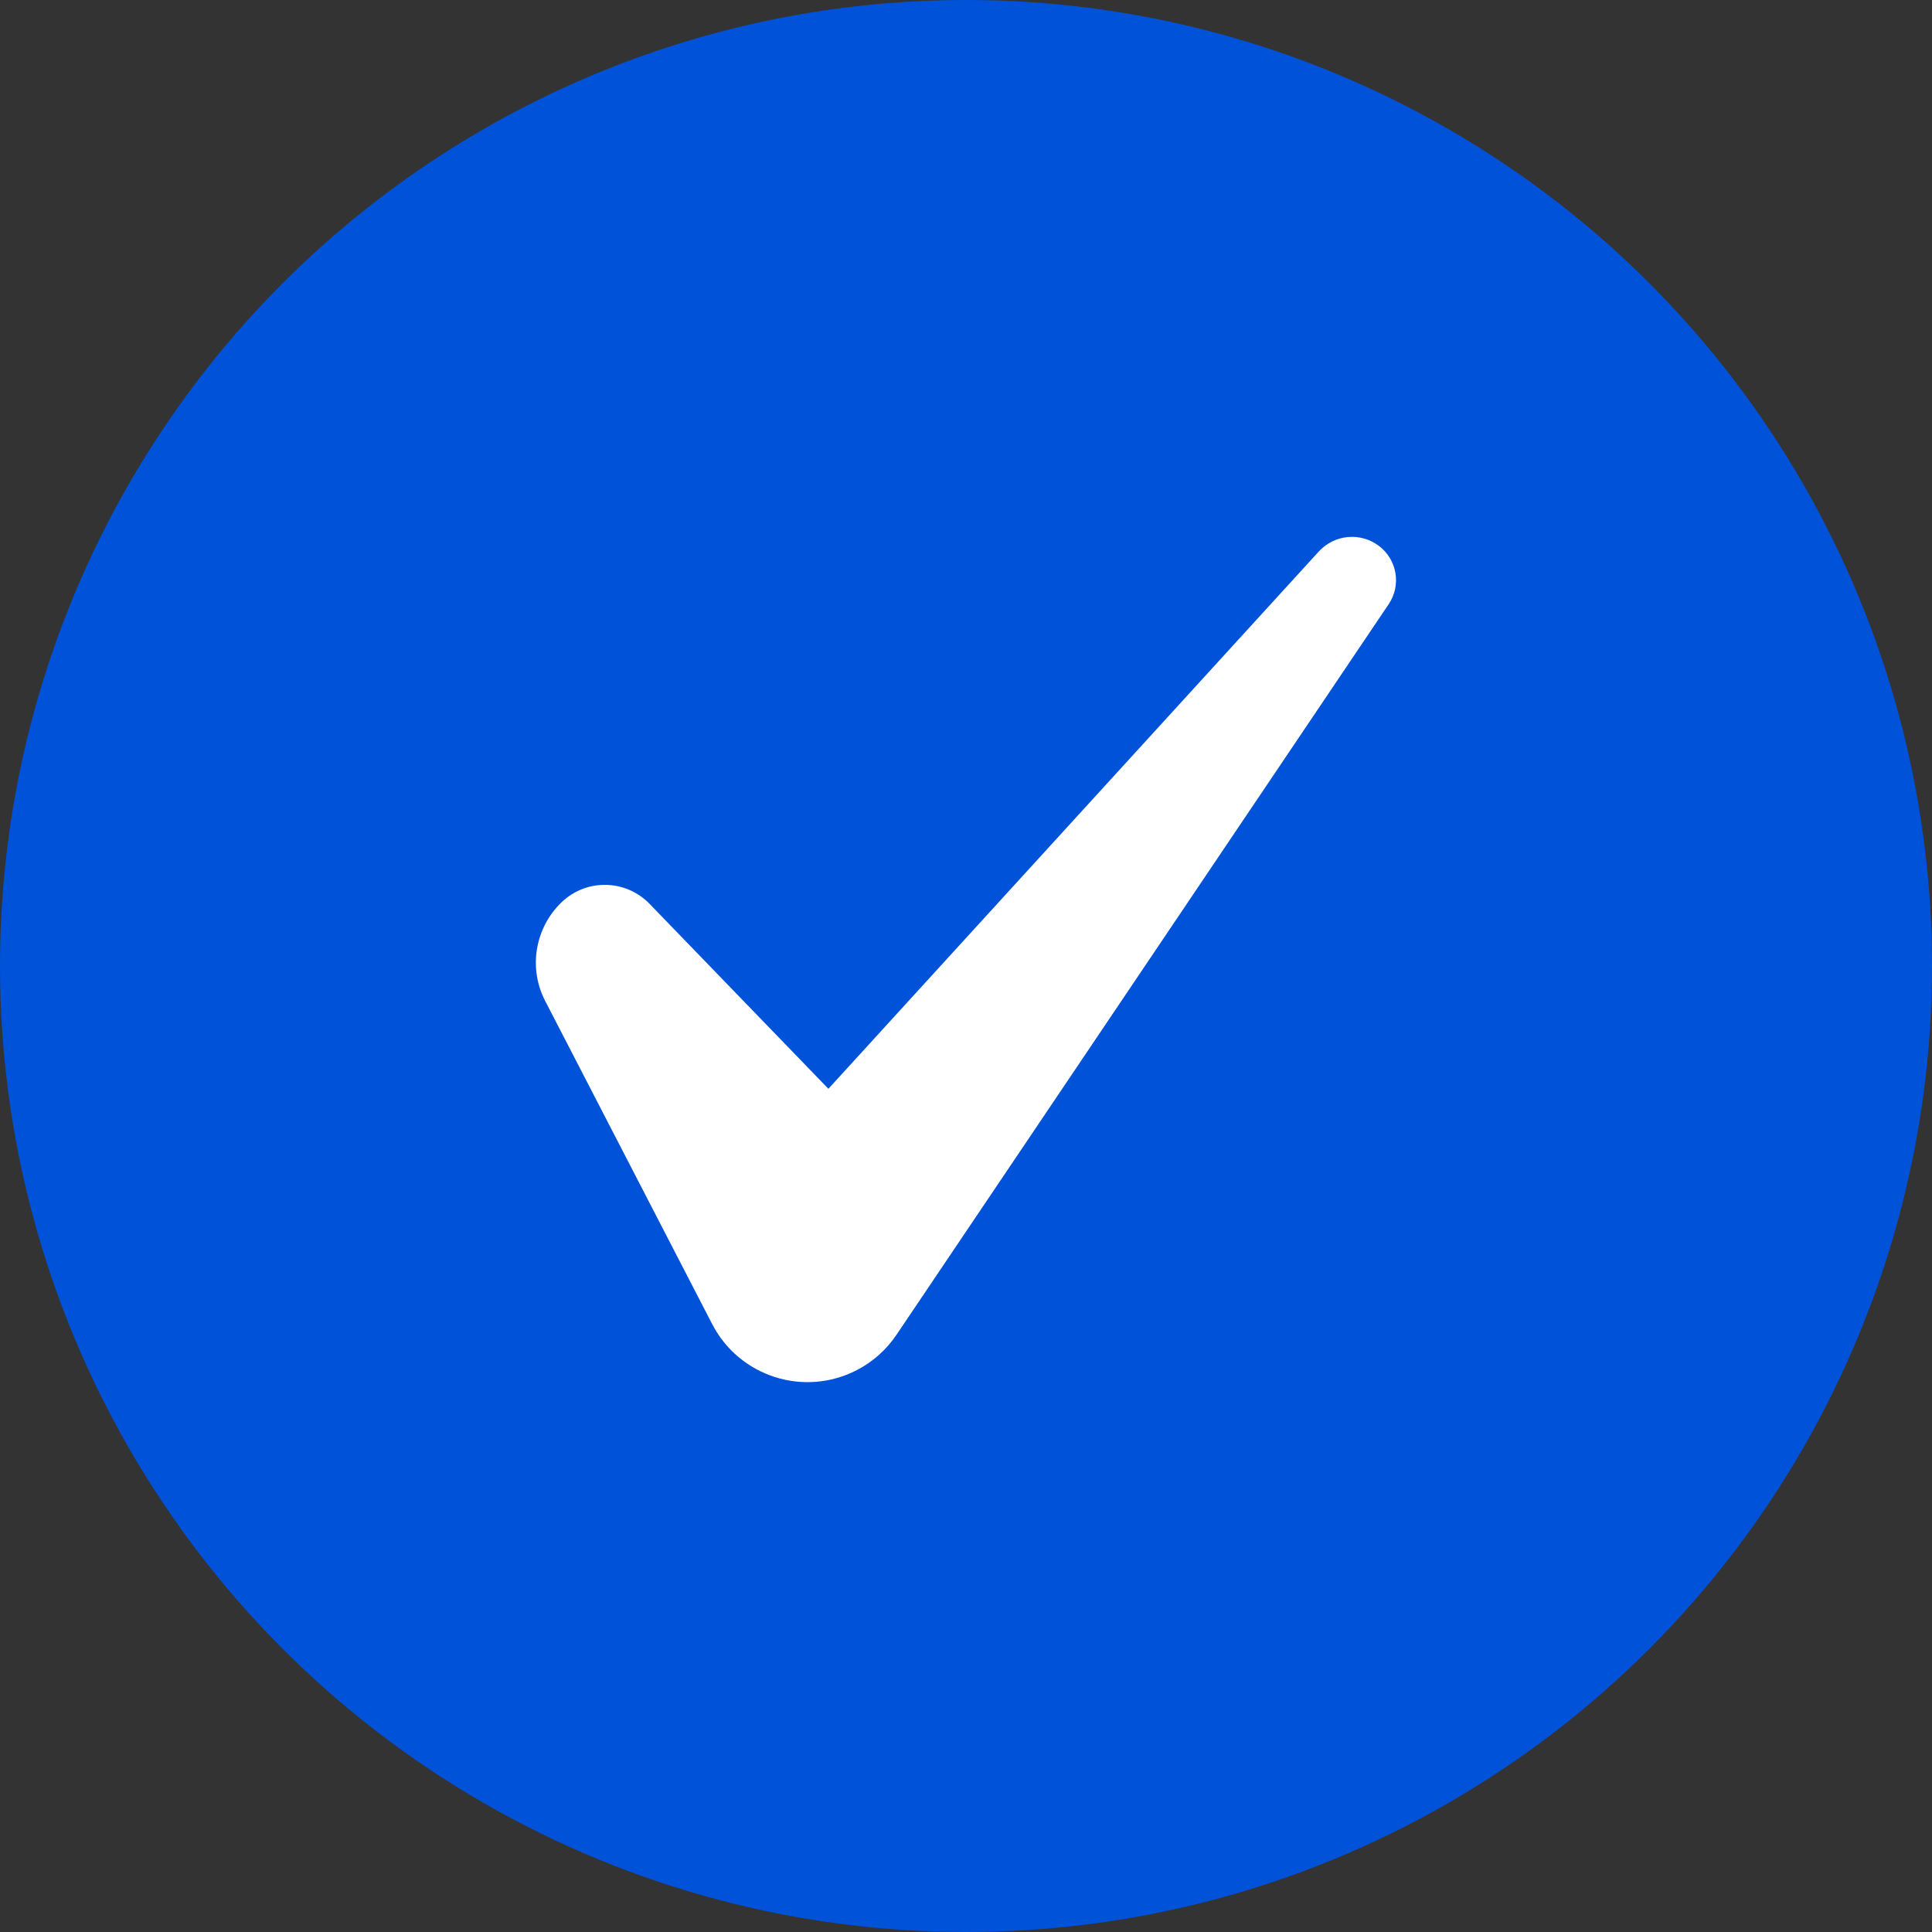
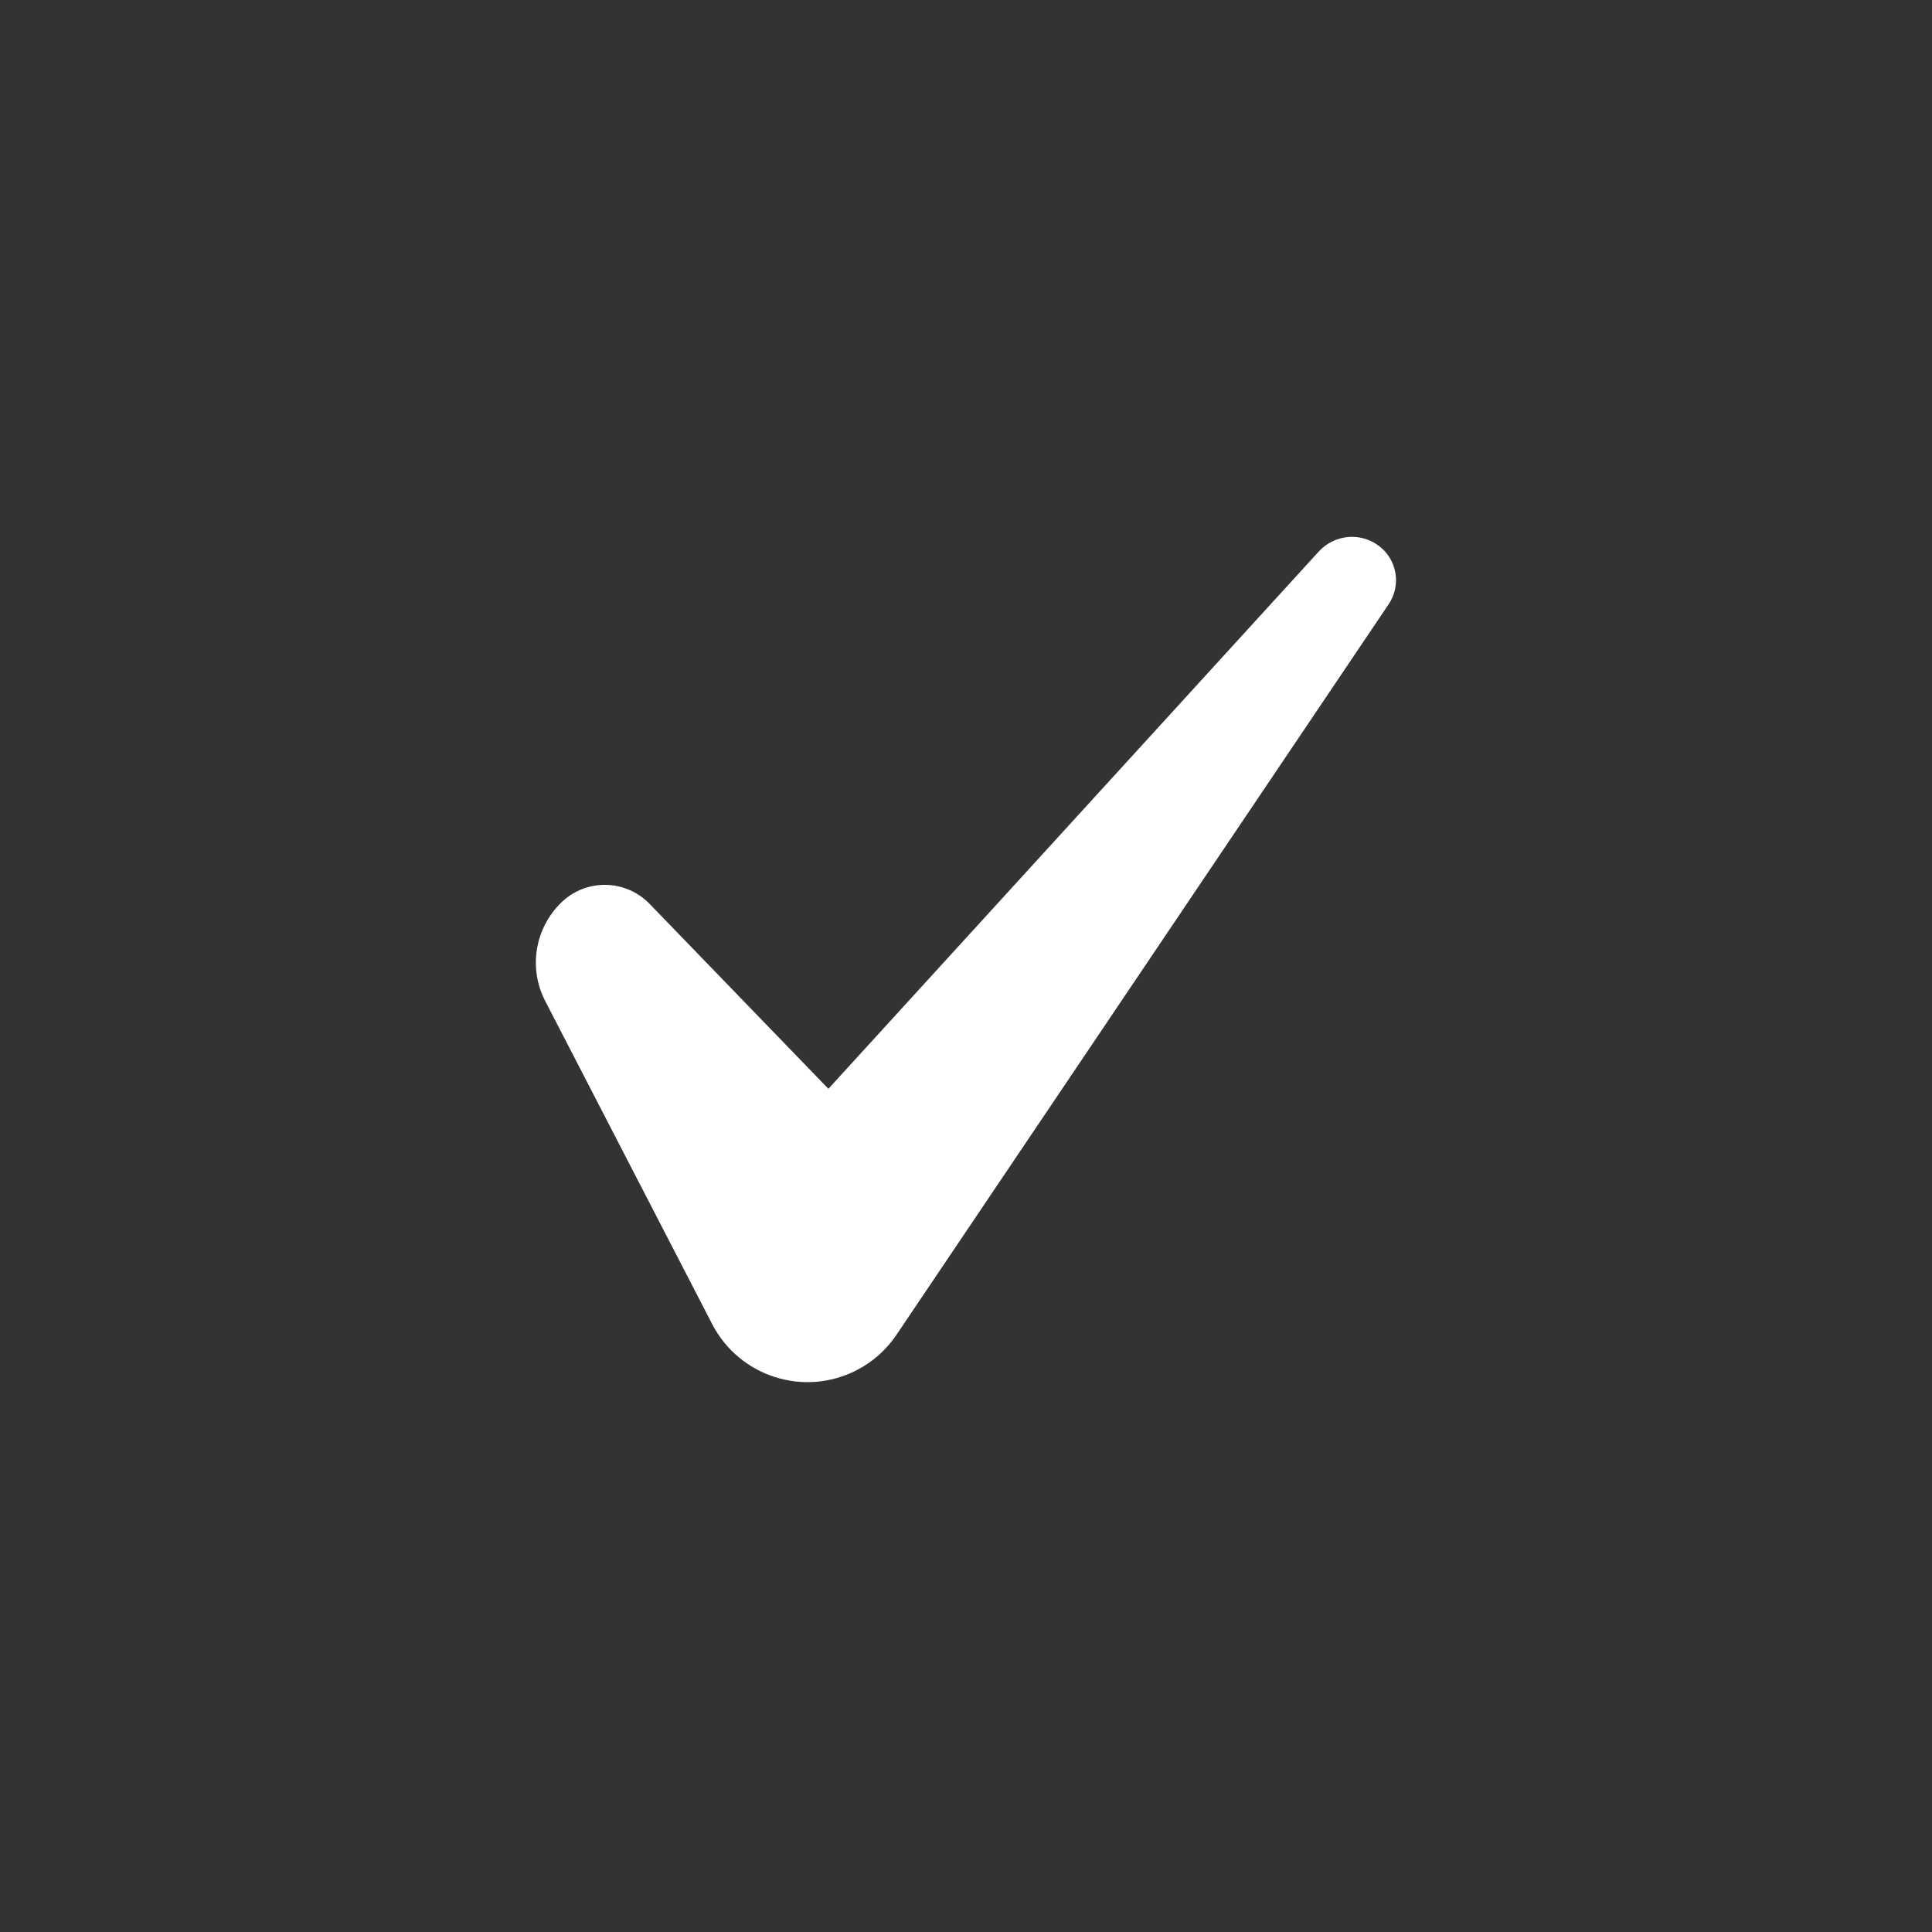
<svg xmlns="http://www.w3.org/2000/svg" width="18px" height="18px" viewBox="0 0 18 18" version="1.1">
  <rect x="0" y="0" width="18" height="18" fill="#333333" stroke="none" />
  <title>Group 6</title>
  <g id="页面-1" stroke="none" stroke-width="1" fill="none" fill-rule="evenodd">
    <g id="官网首页13" transform="translate(-795, -1891)">
      <g id="Group-6" transform="translate(795, 1891)">
-         <circle id="Oval" fill="#0052D9" cx="9" cy="9" r="9" />
        <path d="M5.231,8.407 C4.983,8.647 4.921,9.021 5.08,9.327 L6.635,12.336 C6.889,12.827 7.492,13.019 7.983,12.765 C8.132,12.688 8.259,12.575 8.353,12.435 L12.938,5.629 C13.057,5.453 13.017,5.214 12.847,5.086 C12.675,4.956 12.433,4.979 12.287,5.138 L7.718,10.144 L7.718,10.144 L6.052,8.421 C5.829,8.191 5.462,8.184 5.231,8.407 Z" id="Path-3" fill="#FFFFFF" />
      </g>
    </g>
  </g>
</svg>